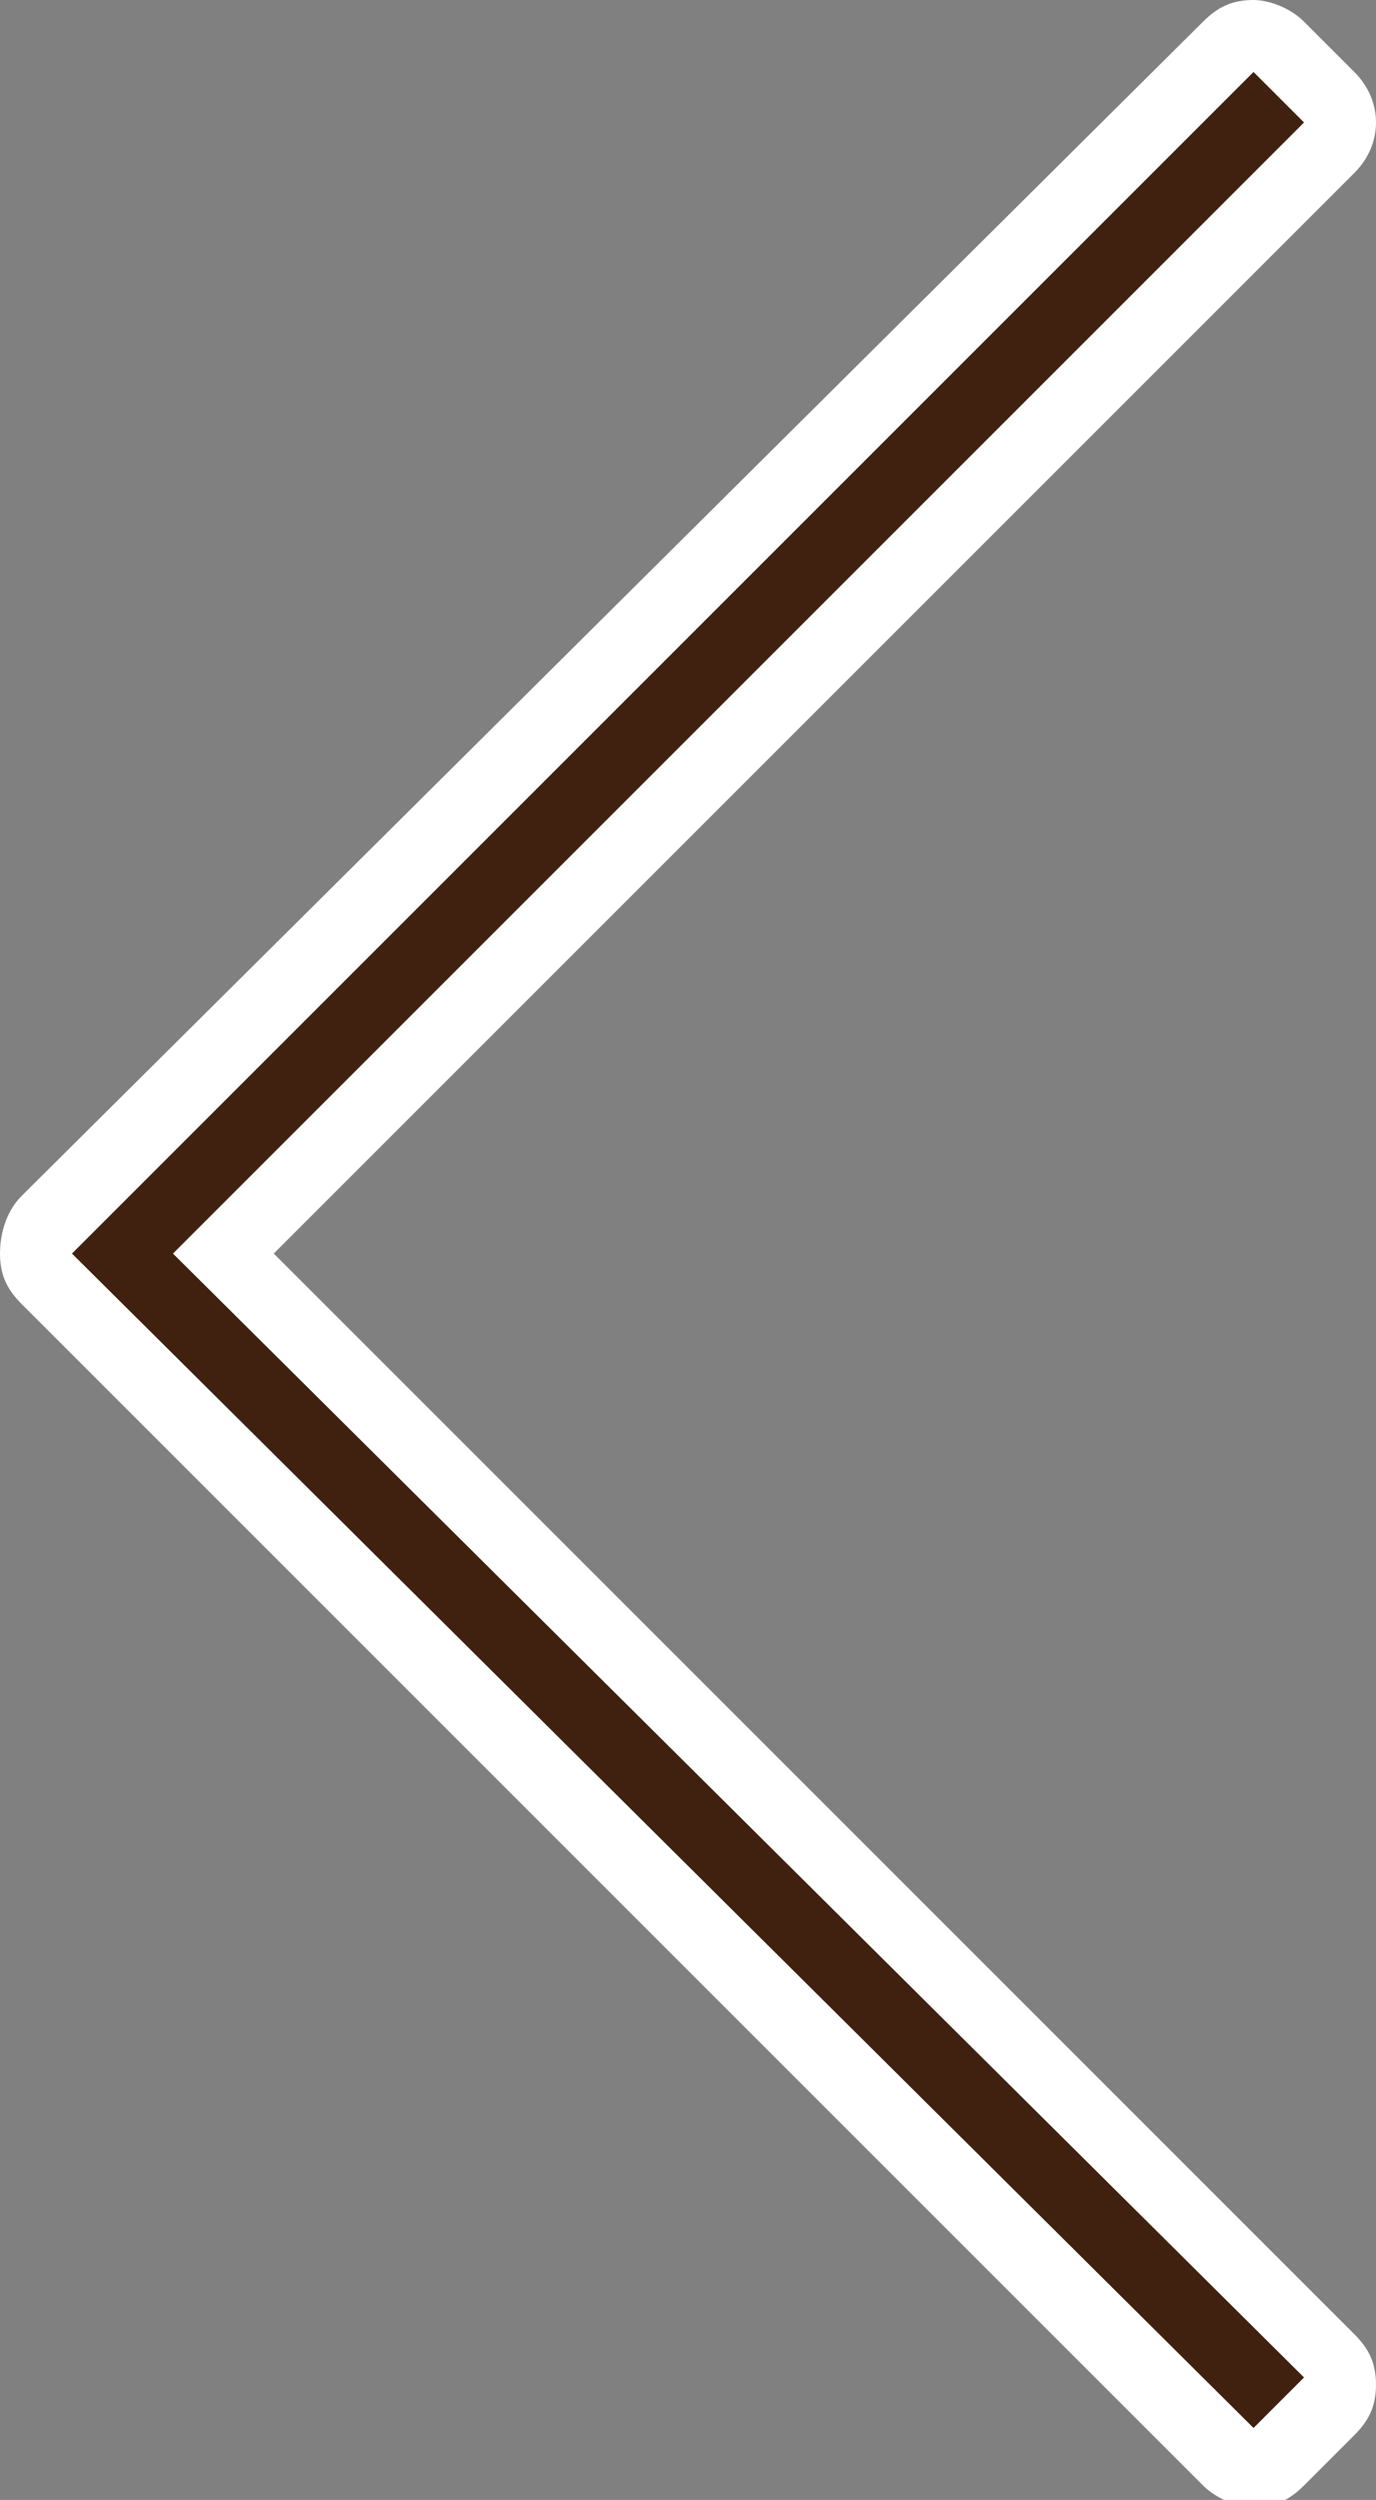
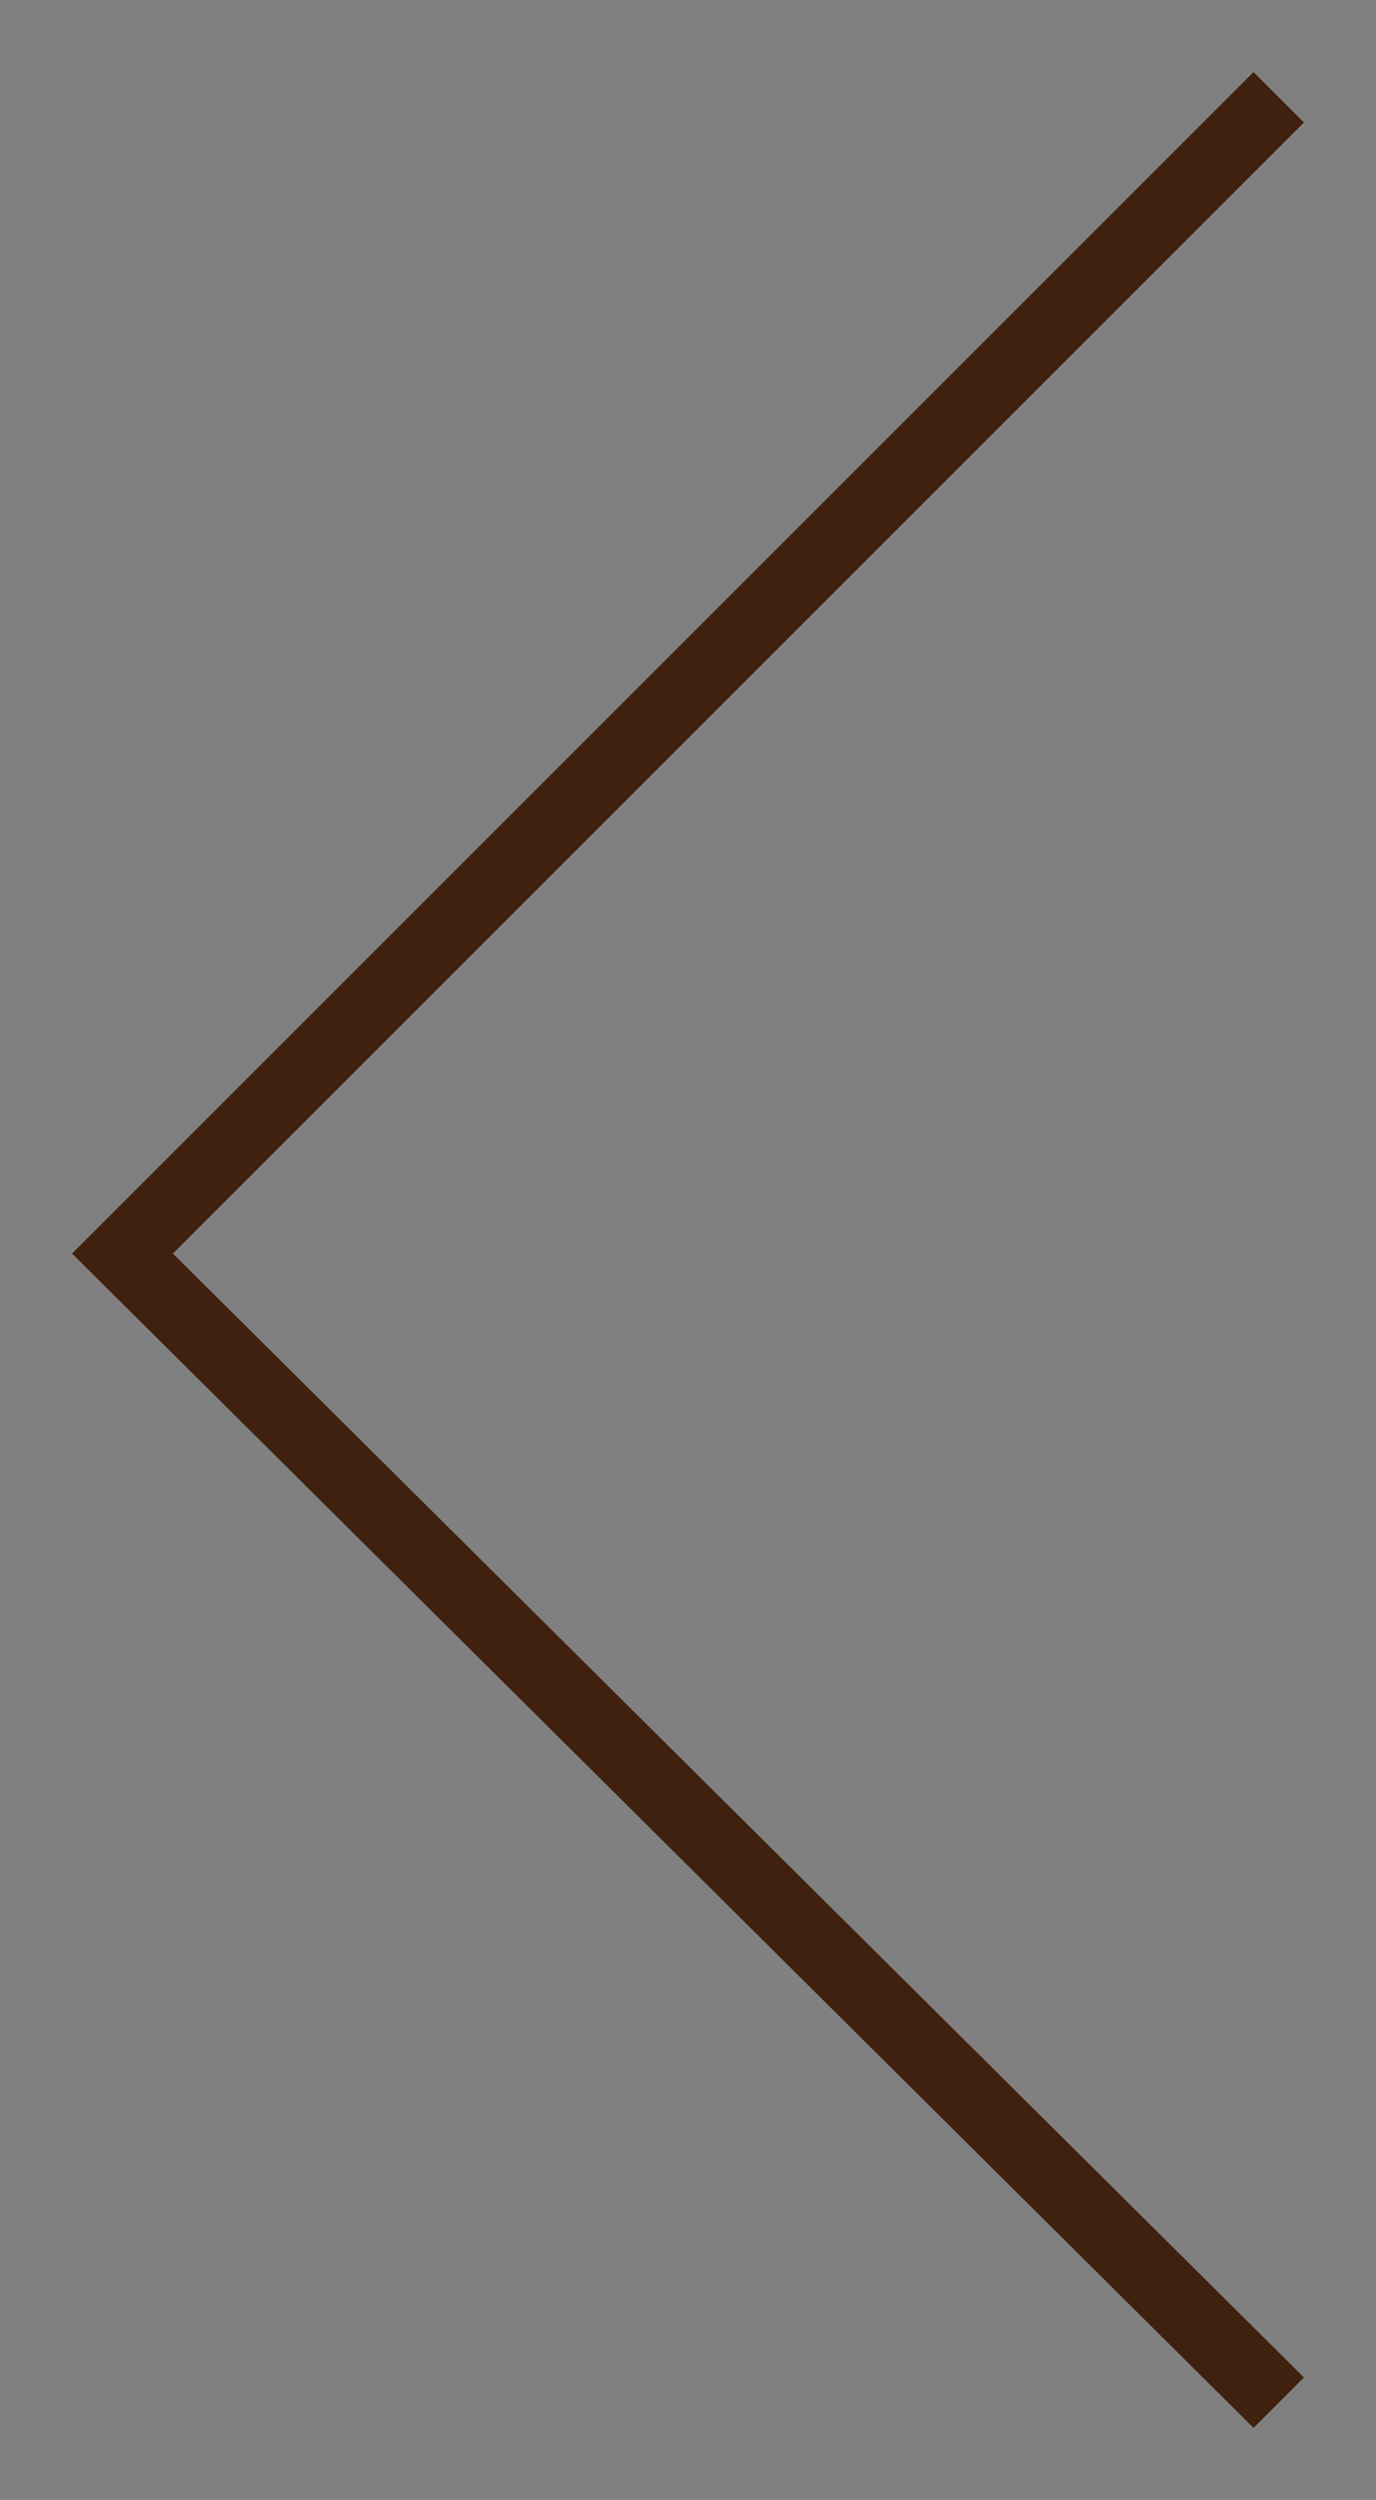
<svg xmlns="http://www.w3.org/2000/svg" version="1.1" id="レイヤー_1" x="0px" y="0px" viewBox="0 0 19.1 34.7" style="enable-background:new 0 0 19.1 34.7;" xml:space="preserve">
  <rect x="0" y="0" width="19.1" height="34.7" fill="#808080" stroke="none" />
  <style type="text/css">
	.st0{fill:#FFFFFF;}
	.st1{fill:#40210F;}
</style>
  <g>
-     <path class="st0" d="M17.4,1l0.7,0.7L2.4,17.4L18.1,33l-0.7,0.7L1,17.4L17.4,1 M17.4,0c-0.3,0-0.5,0.1-0.7,0.3L0.3,16.6   C0.1,16.8,0,17.1,0,17.4s0.1,0.5,0.3,0.7l16.4,16.4c0.2,0.2,0.5,0.3,0.7,0.3c0.3,0,0.5-0.1,0.7-0.3l0.7-0.7   c0.2-0.2,0.3-0.4,0.3-0.7s-0.1-0.5-0.3-0.7L3.8,17.4L18.8,2.4c0.4-0.4,0.4-1,0-1.4l-0.7-0.7C17.9,0.1,17.6,0,17.4,0L17.4,0z" />
    <polygon class="st1" points="17.4,33.7 1,17.4 17.4,1 18.1,1.7 2.4,17.4 18.1,33  " />
  </g>
</svg>